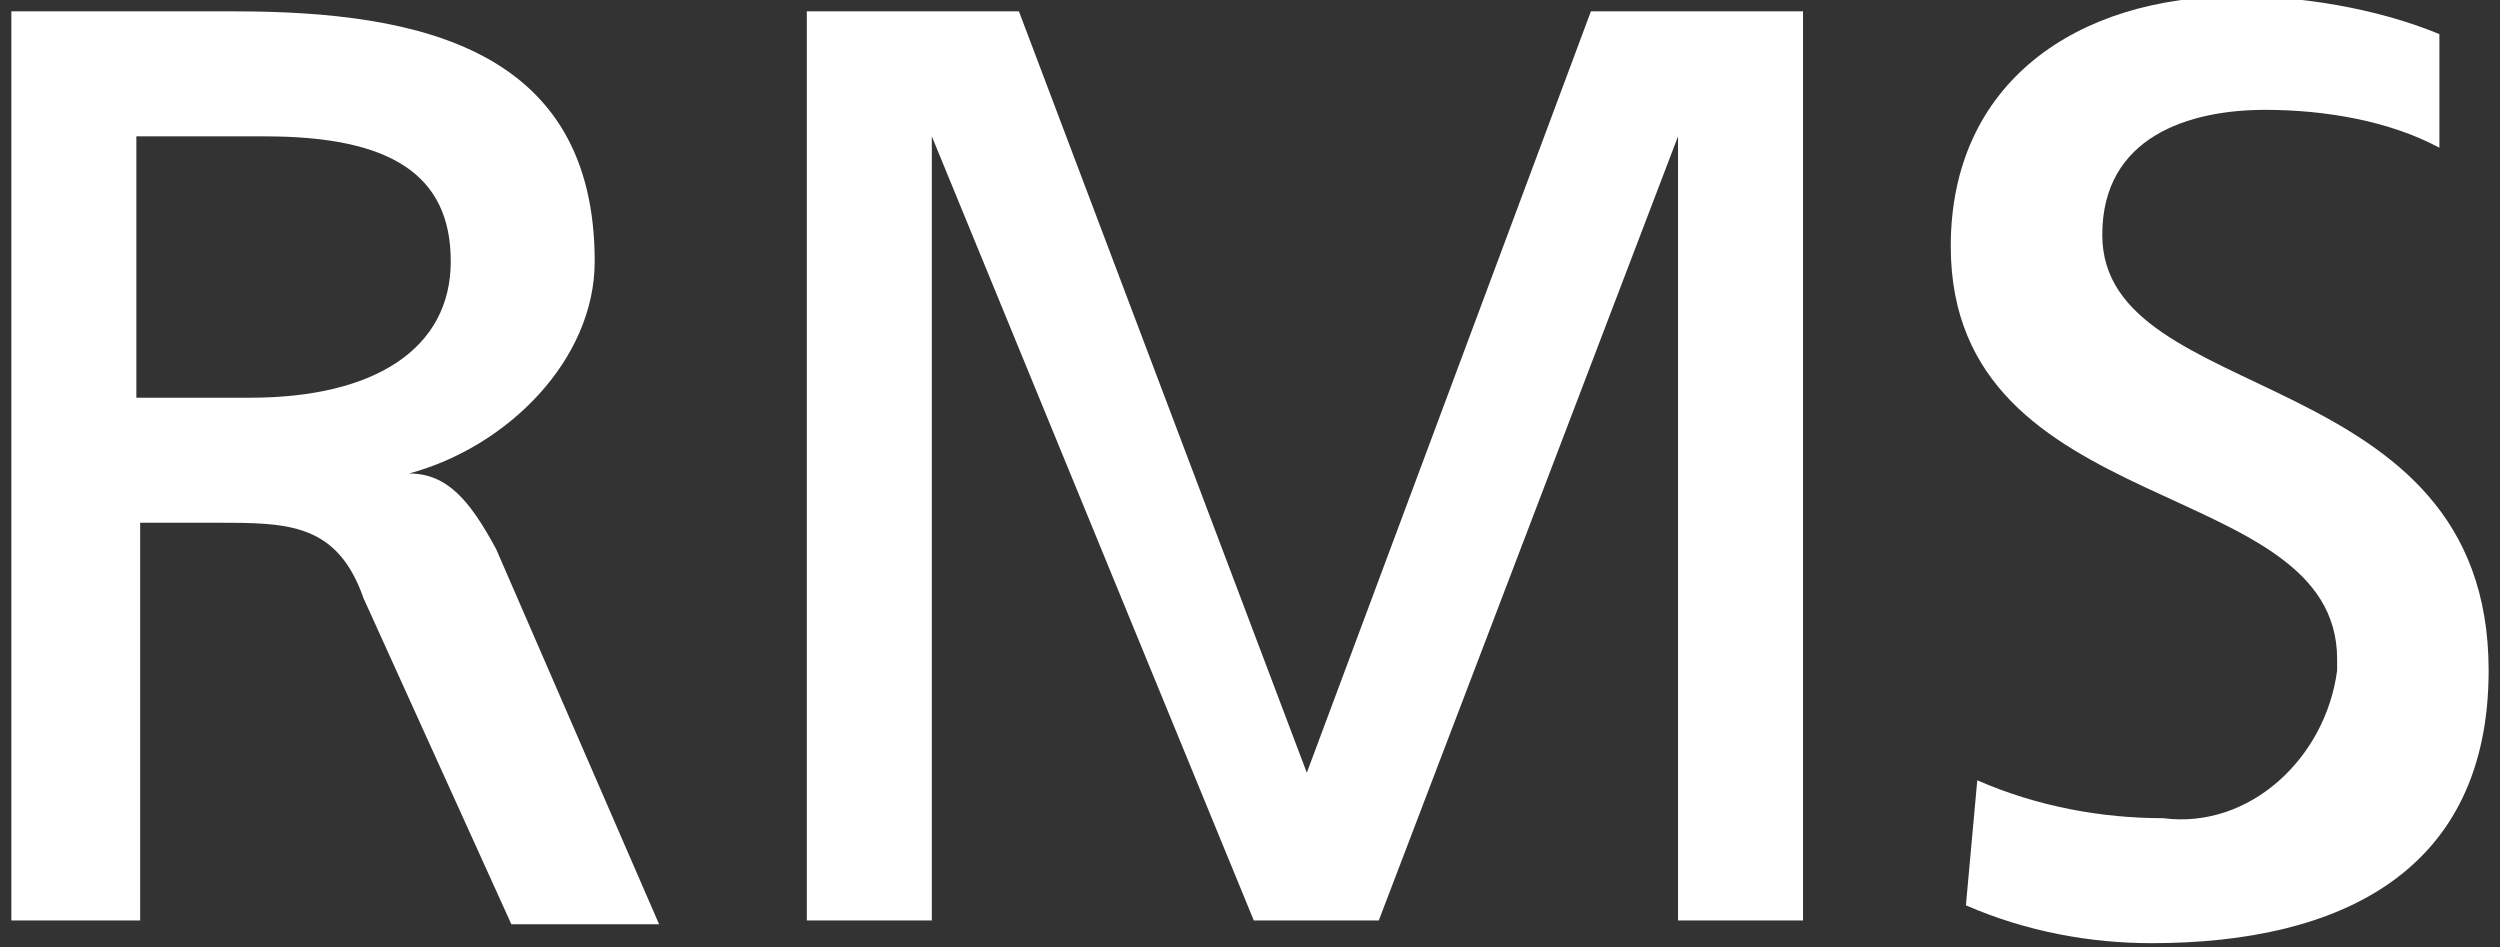
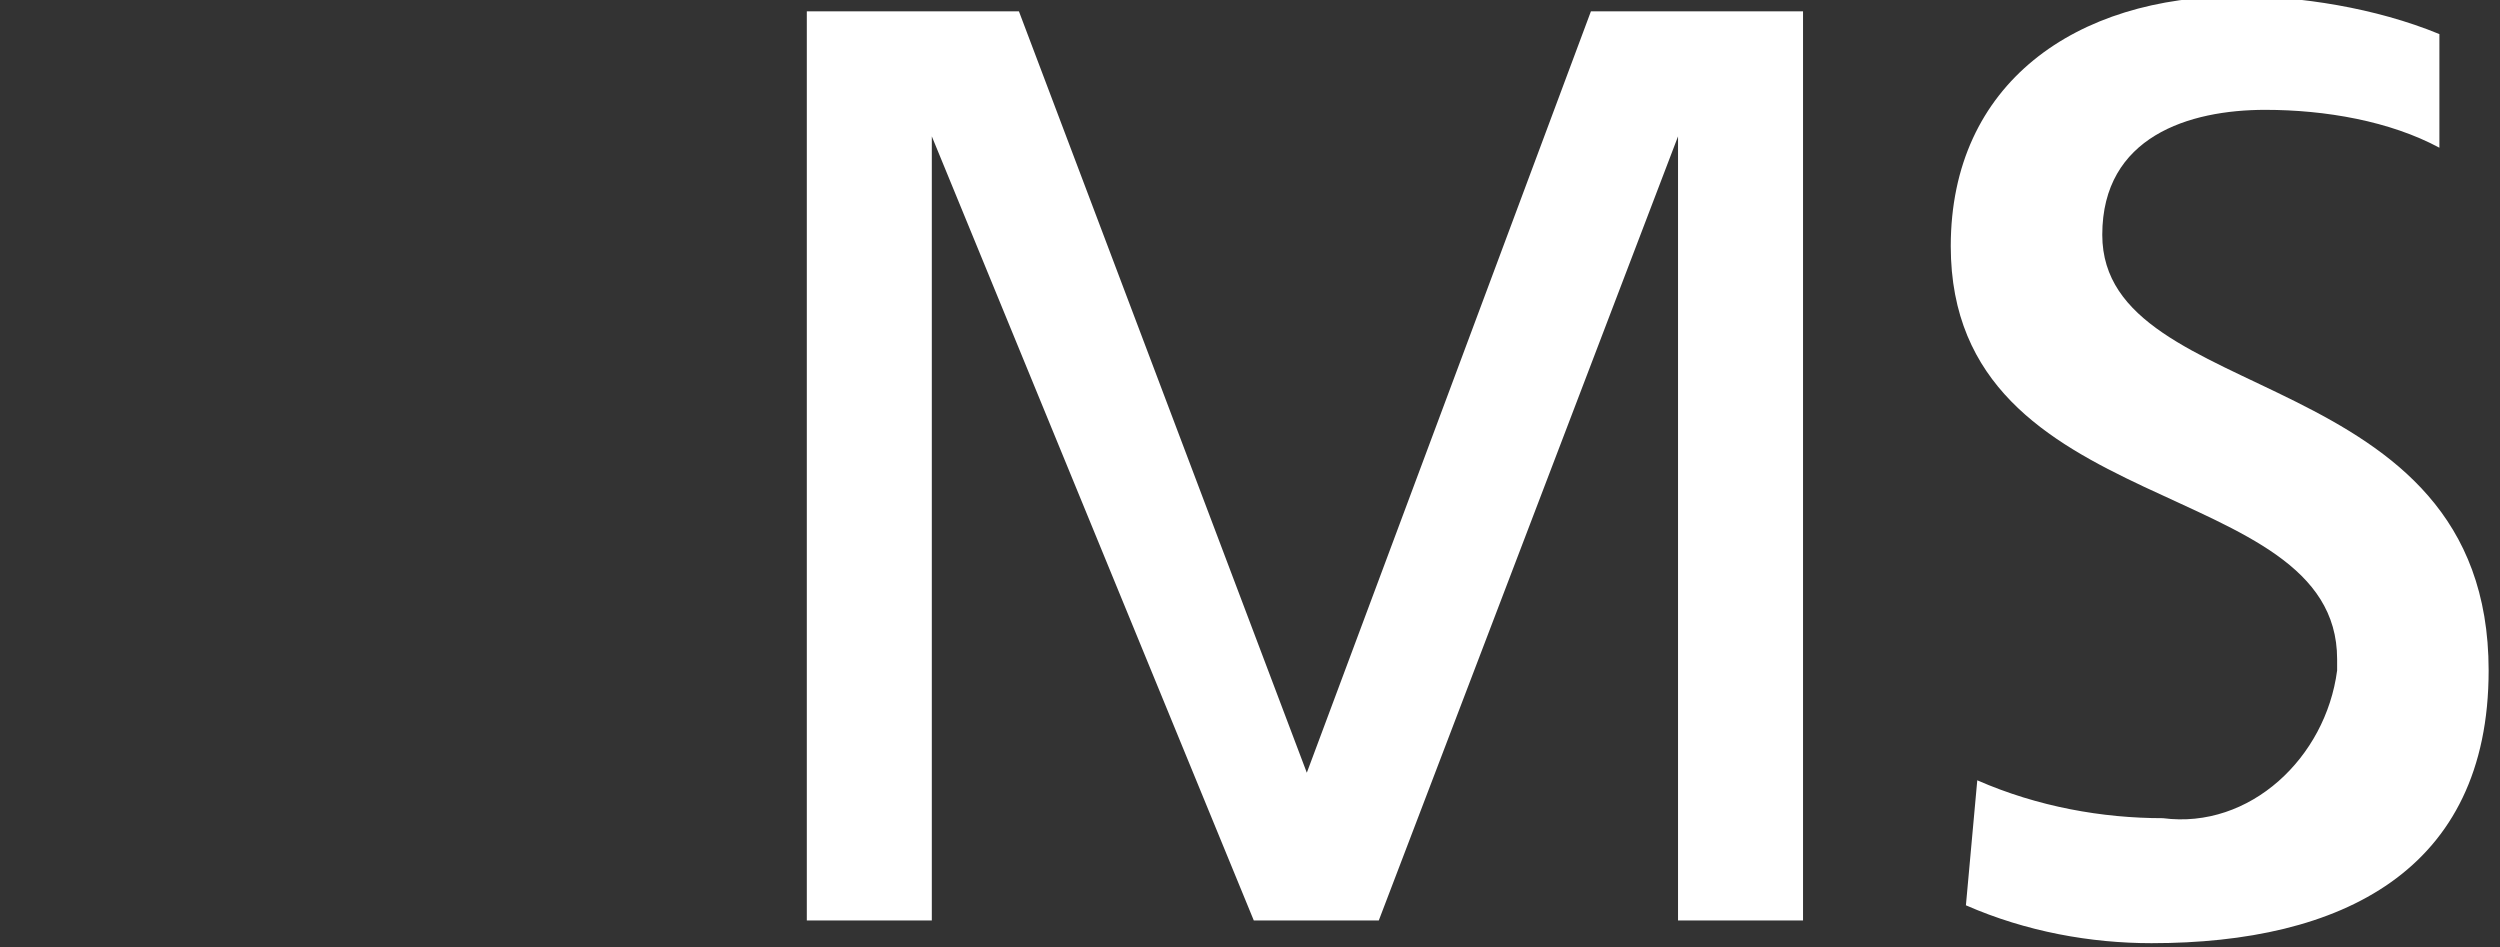
<svg xmlns="http://www.w3.org/2000/svg" id="レイヤー_2_1_" width="66" height="25">
  <rect width="100%" height="100%" fill="#333333" stroke="none" />
  <style>.st0{fill:#fff}</style>
-   <path id="パス_3824" class="st0" d="M.3.3h5.9c4.9 0 9.5 1 9.5 6.6 0 2.6-2.3 4.9-4.9 5.6 1 0 1.6.7 2.3 2l4.3 9.9h-3.9l-3.9-8.6c-.7-2-2-2-3.9-2h-2v10.5H.3V.3zm3.3 10.2h3c3.3 0 5.3-1.3 5.3-3.6S10.3 3.6 7 3.6H3.6v6.9z" />
  <path id="パス_3825" class="st0" d="M21.3.3h5.6l7.6 20.1L42 .3h5.6v24h-3.3V3.6l-7.9 20.7h-3.3L24.6 3.6v20.7h-3.3V.3z" />
  <path id="パス_3826" class="st0" d="M64.4 3.9c-1.3-.7-3-1-4.6-1-2 0-4.3.7-4.3 3.3 0 4.6 10.2 3.3 10.2 11.5 0 5.3-3.9 7.2-8.9 7.2-1.6 0-3.3-.3-4.9-1l.3-3.3c1.6.7 3.3 1 4.9 1 2.3.3 4.3-1.6 4.6-3.9v-.3c0-4.9-10.2-3.6-10.2-10.9 0-4.3 3.3-6.6 7.6-6.6 1.6 0 3.6.3 5.3 1v3z" />
</svg>